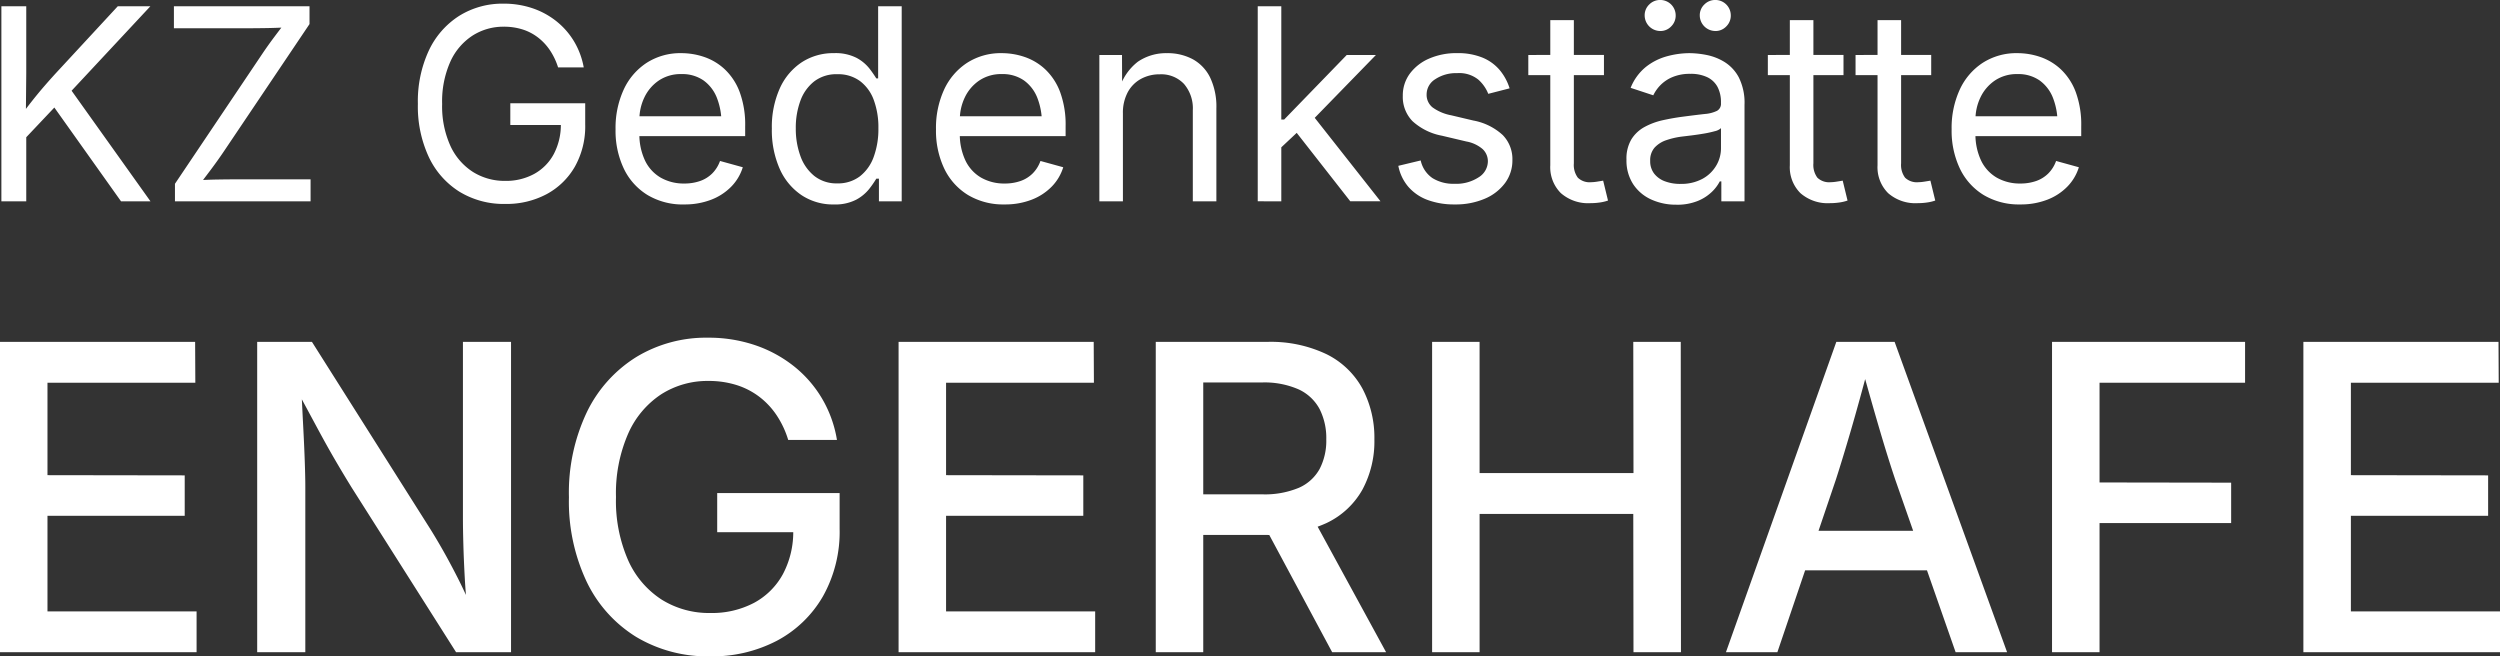
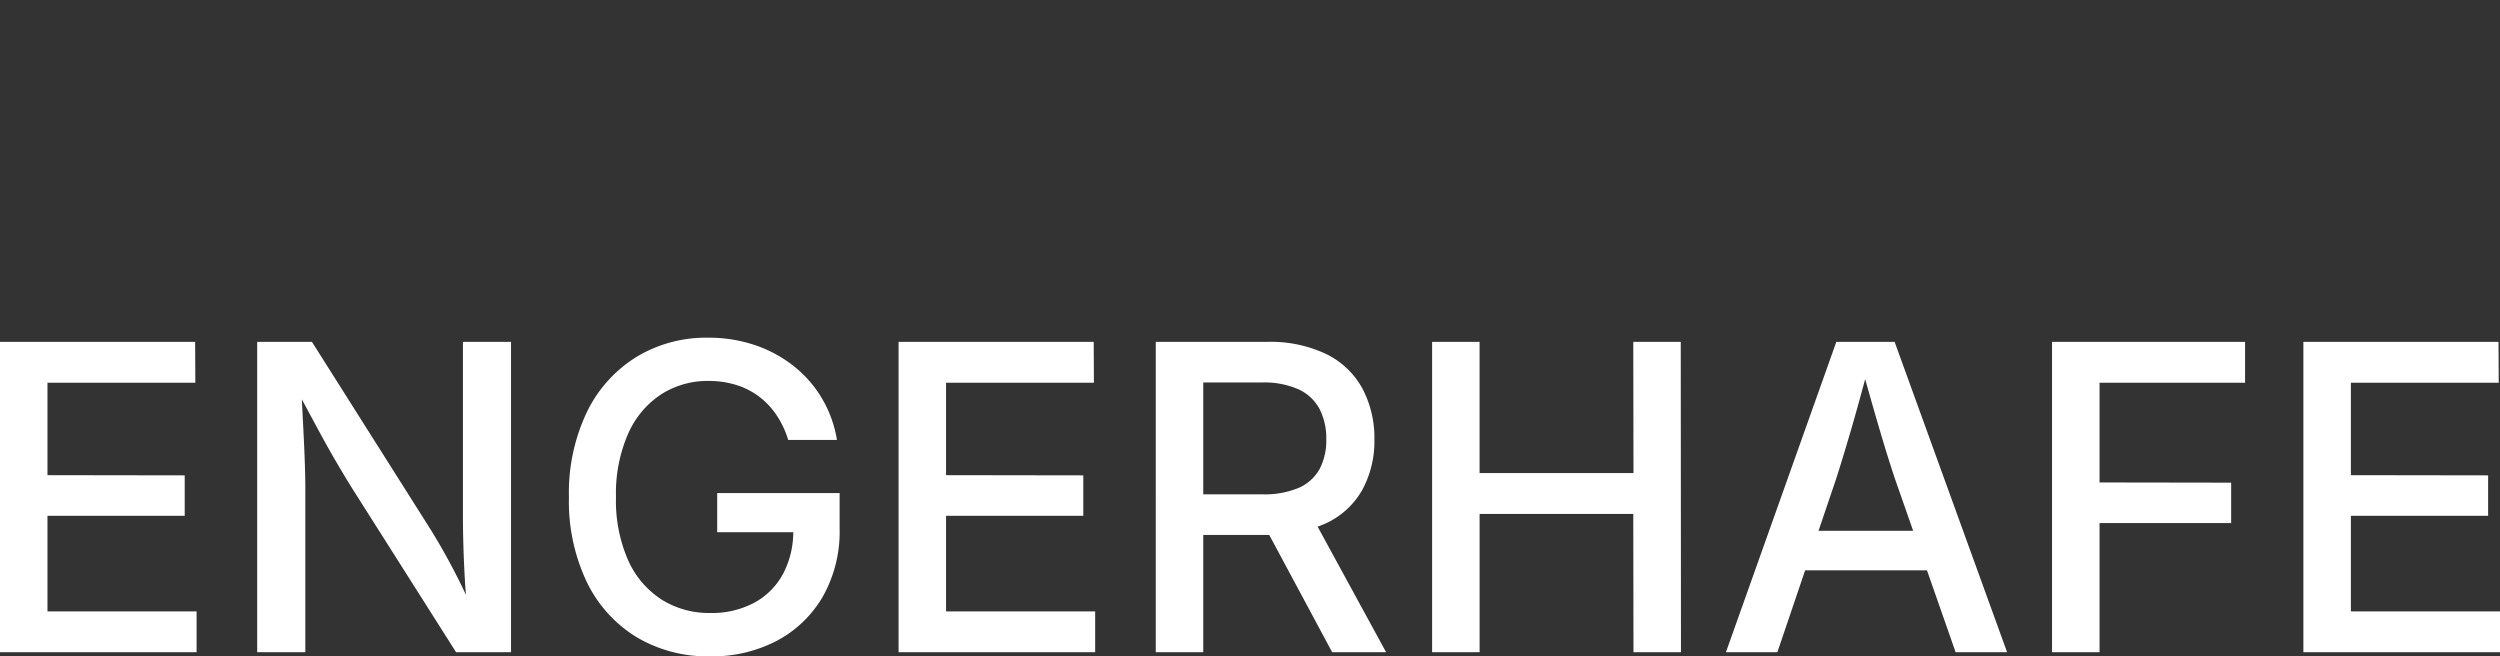
<svg xmlns="http://www.w3.org/2000/svg" width="338.999" height="89" viewBox="0 0 338.999 89">
  <rect x="0" y="0" width="338.999" height="89" fill="#333333" stroke="none" />
  <g id="Gruppe_11" data-name="Gruppe 11" transform="translate(-142.82 -103.479)">
    <path id="Pfad_1" data-name="Pfad 1" d="M2.82,50.834V8.759H29.279l.028,5.535H9.258V26.831l18.609.028v5.478H9.258V45.3H29.477v5.535Zm34.874,0V8.759h7.427L60.962,33.806q.791,1.242,1.779,2.965t2.09,3.883q1.1,2.16,2.174,4.7h-.791q-.254-2.4-.381-4.758t-.184-4.419q-.056-2.061-.056-3.473V8.759h6.523V50.834H64.661l-14.2-22.393q-1.13-1.835-2.217-3.7t-2.4-4.306q-1.313-2.443-3.205-5.944h1.017q.141,3.106.282,5.8t.212,4.772q.071,2.076.071,3.318V50.834Zm61.418.565A18.841,18.841,0,0,1,89.1,48.773,17.826,17.826,0,0,1,82.381,41.3a25.455,25.455,0,0,1-2.414-11.479,25.41,25.41,0,0,1,2.443-11.564,18.013,18.013,0,0,1,6.707-7.455,18.219,18.219,0,0,1,9.714-2.612,19.582,19.582,0,0,1,6.339,1,17.434,17.434,0,0,1,5.281,2.852,15.93,15.93,0,0,1,3.84,4.405,16.118,16.118,0,0,1,2.019,5.605H109.7a12.646,12.646,0,0,0-1.553-3.318,10.418,10.418,0,0,0-2.358-2.527,10.114,10.114,0,0,0-3.106-1.6,12.511,12.511,0,0,0-3.8-.551,11.654,11.654,0,0,0-6.4,1.807A12.308,12.308,0,0,0,88,21.2a20.13,20.13,0,0,0-1.652,8.6A20.033,20.033,0,0,0,88,38.381,12.31,12.31,0,0,0,92.532,43.7a12.1,12.1,0,0,0,6.608,1.821,12.231,12.231,0,0,0,5.916-1.37,9.659,9.659,0,0,0,3.925-3.9,12.151,12.151,0,0,0,1.4-5.972l1.666.282H100.072V29.26h16.6v4.829A17.871,17.871,0,0,1,114.4,43.28a15.648,15.648,0,0,1-6.227,6A18.9,18.9,0,0,1,99.112,51.4Zm25.555-.565V8.759h26.459l.028,5.535H131.106V26.831l18.609.028v5.478H131.106V45.3h20.218v5.535Zm34.874,0V8.759h15.079a17.522,17.522,0,0,1,8.1,1.68,11.168,11.168,0,0,1,4.857,4.673,14.262,14.262,0,0,1,1.61,6.862,13.815,13.815,0,0,1-1.624,6.82,10.96,10.96,0,0,1-4.871,4.532,18.246,18.246,0,0,1-8.133,1.61H163.241V29.429h10.7a11.953,11.953,0,0,0,5.012-.889,5.926,5.926,0,0,0,2.81-2.556,8.3,8.3,0,0,0,.9-4.01,8.7,8.7,0,0,0-.9-4.095,6.131,6.131,0,0,0-2.824-2.669,11.5,11.5,0,0,0-5.055-.946H165.98V50.834Zm23.918,0-10.194-19h7.144l10.363,19Zm13.554,0V8.759h6.438v17.79H224.32l-.028-17.79h6.438l.028,42.075H224.32l-.028-18.75h-20.84v18.75Zm39.844,0L251.824,8.759h7.907l15.249,42.075H268l-8.189-23.409q-.96-2.852-2.1-6.721t-2.64-9.29h1.3q-1.44,5.478-2.584,9.389t-2.019,6.622l-7.935,23.409Zm8.1-11.1V34.371h21.885v5.365Zm36.117,11.1V8.759h26.177v5.535H287.517V27.82l17.846.028v5.478H287.517V50.834Zm34.083,0V8.759h26.459l.028,5.535H321.6V26.831l18.609.028v5.478H321.6V45.3h20.219v5.535Z" transform="translate(140 141.08)" fill="#fff" />
-     <path id="Pfad_2" data-name="Pfad 2" d="M4.241,24.216v-3.6q.905-1.242,1.8-2.378T7.88,16.016q.941-1.083,1.935-2.148l7.9-8.538h4.42L10.844,17.436l-.177-.018ZM1.934,31.778V5.331H5.306v9.052l-.053,5.7.053,1.651V31.778Zm16.223,0L8.59,18.323,10.684,15.7,22.15,31.778Zm7.313,0V29.4l11.821-17.59q.8-1.189,1.7-2.387t1.81-2.37l.373,1.1q-1.633.106-3.284.133t-3.284.027H25.328V5.331H43.716V7.744L32.073,25.05q-.852,1.26-1.8,2.52t-1.89,2.485l-.373-1.1q1.633-.106,3.257-.133t3.257-.027h9.336v2.982Zm44.782.355a11.513,11.513,0,0,1-6.195-1.651A11.131,11.131,0,0,1,59.9,25.787a16.242,16.242,0,0,1-1.491-7.215A16.329,16.329,0,0,1,59.9,11.321a11.215,11.215,0,0,1,4.118-4.695,11.07,11.07,0,0,1,6.017-1.651,12.033,12.033,0,0,1,3.914.621A10.661,10.661,0,0,1,77.21,7.372,10.193,10.193,0,0,1,79.6,10.114a10.5,10.5,0,0,1,1.3,3.506H77.423a9.087,9.087,0,0,0-1.083-2.29A7.39,7.39,0,0,0,74.734,9.59a6.817,6.817,0,0,0-2.1-1.109A8.271,8.271,0,0,0,70.057,8.1a7.756,7.756,0,0,0-4.224,1.2,8.258,8.258,0,0,0-3.017,3.532A13.23,13.23,0,0,0,61.7,18.572a12.989,12.989,0,0,0,1.127,5.7A8.3,8.3,0,0,0,65.886,27.8a8.079,8.079,0,0,0,4.366,1.207,7.96,7.96,0,0,0,3.94-.95,6.659,6.659,0,0,0,2.654-2.7,8.52,8.52,0,0,0,.95-4.127l1.012.2H70.944V18.483H81.1v2.893a11.145,11.145,0,0,1-1.4,5.7,9.723,9.723,0,0,1-3.843,3.736A11.568,11.568,0,0,1,70.252,32.133Zm24.264.071a9.31,9.31,0,0,1-4.961-1.278,8.468,8.468,0,0,1-3.213-3.568,11.959,11.959,0,0,1-1.127-5.343,12.439,12.439,0,0,1,1.1-5.378A8.649,8.649,0,0,1,89.431,13a8.434,8.434,0,0,1,4.713-1.313,9.591,9.591,0,0,1,3.115.524,7.732,7.732,0,0,1,2.787,1.686,8.173,8.173,0,0,1,2,3.062,12.77,12.77,0,0,1,.745,4.65v1.331H87.381v-2.7h13.685l-1.491.994a9.214,9.214,0,0,0-.612-3.47,5.251,5.251,0,0,0-1.819-2.378,5.034,5.034,0,0,0-3-.861,5.287,5.287,0,0,0-3.071.879,5.727,5.727,0,0,0-1.952,2.29,6.927,6.927,0,0,0-.674,3.026v1.793a8.329,8.329,0,0,0,.763,3.736,5.341,5.341,0,0,0,2.139,2.325,6.285,6.285,0,0,0,3.186.79,6.384,6.384,0,0,0,2.13-.337,4.389,4.389,0,0,0,1.651-1.021,4.553,4.553,0,0,0,1.065-1.7l3.088.852a6.483,6.483,0,0,1-1.562,2.627,7.611,7.611,0,0,1-2.725,1.775A9.944,9.944,0,0,1,94.516,32.2Zm20.288,0a7.715,7.715,0,0,1-4.366-1.26,8.363,8.363,0,0,1-2.964-3.568,12.948,12.948,0,0,1-1.065-5.467,12.749,12.749,0,0,1,1.074-5.44,8.309,8.309,0,0,1,2.973-3.541,7.8,7.8,0,0,1,4.366-1.242,6.273,6.273,0,0,1,3.071.639,5.587,5.587,0,0,1,1.748,1.447,15.756,15.756,0,0,1,.932,1.34h.248V5.331h3.195V31.778h-3.088V28.707h-.355a13.87,13.87,0,0,1-.95,1.376,5.754,5.754,0,0,1-1.775,1.473A6.168,6.168,0,0,1,114.8,32.2Zm.479-2.858a4.88,4.88,0,0,0,3.053-.95,5.812,5.812,0,0,0,1.881-2.636,10.928,10.928,0,0,0,.639-3.887,10.7,10.7,0,0,0-.63-3.843,5.6,5.6,0,0,0-1.873-2.565,5.006,5.006,0,0,0-3.071-.923,4.939,4.939,0,0,0-3.133.976,5.856,5.856,0,0,0-1.873,2.636,10.543,10.543,0,0,0-.621,3.719,10.756,10.756,0,0,0,.63,3.772,6.05,6.05,0,0,0,1.89,2.7A4.832,4.832,0,0,0,115.283,29.346ZM137.967,32.2a9.31,9.31,0,0,1-4.961-1.278,8.468,8.468,0,0,1-3.213-3.568,11.96,11.96,0,0,1-1.127-5.343,12.439,12.439,0,0,1,1.1-5.378A8.649,8.649,0,0,1,132.882,13a8.434,8.434,0,0,1,4.713-1.313,9.591,9.591,0,0,1,3.115.524,7.732,7.732,0,0,1,2.787,1.686,8.174,8.174,0,0,1,2,3.062,12.77,12.77,0,0,1,.745,4.65v1.331H130.832v-2.7h13.685l-1.491.994a9.214,9.214,0,0,0-.612-3.47,5.251,5.251,0,0,0-1.819-2.378,5.035,5.035,0,0,0-3-.861,5.287,5.287,0,0,0-3.071.879,5.727,5.727,0,0,0-1.952,2.29,6.928,6.928,0,0,0-.674,3.026v1.793a8.329,8.329,0,0,0,.763,3.736,5.341,5.341,0,0,0,2.139,2.325,6.285,6.285,0,0,0,3.186.79,6.383,6.383,0,0,0,2.13-.337,4.389,4.389,0,0,0,1.651-1.021,4.553,4.553,0,0,0,1.065-1.7l3.088.852a6.483,6.483,0,0,1-1.562,2.627,7.612,7.612,0,0,1-2.725,1.775A9.944,9.944,0,0,1,137.967,32.2Zm16.046-12.318V31.778h-3.195V11.933h3.071l.018,4.81h-.444a7.312,7.312,0,0,1,2.583-3.9,6.766,6.766,0,0,1,3.932-1.154,7.208,7.208,0,0,1,3.514.825A5.668,5.668,0,0,1,165.843,15a9.191,9.191,0,0,1,.843,4.18v12.6h-3.195V19.441a5.079,5.079,0,0,0-1.2-3.585,4.241,4.241,0,0,0-3.275-1.3,5.238,5.238,0,0,0-2.556.621,4.477,4.477,0,0,0-1.793,1.81A5.908,5.908,0,0,0,154.013,19.885Zm21.282,4.757V20.684h.586l8.484-8.751h3.958l-9.177,9.425h-.355Zm-3,7.135V5.331h3.195V31.778Zm12.549,0-7.6-9.709,2.272-2.254,9.425,11.963Zm14.146.426a10.309,10.309,0,0,1-3.63-.595,6.4,6.4,0,0,1-2.618-1.766,6.171,6.171,0,0,1-1.384-2.875l3.035-.728a3.875,3.875,0,0,0,1.606,2.4,5.339,5.339,0,0,0,2.955.763,5.557,5.557,0,0,0,3.31-.887A2.566,2.566,0,0,0,203.5,26.4a2.265,2.265,0,0,0-.719-1.713,4.648,4.648,0,0,0-2.192-1.021l-3.3-.781a8.13,8.13,0,0,1-4.011-1.979,4.7,4.7,0,0,1-1.313-3.435,4.947,4.947,0,0,1,.958-3.009,6.373,6.373,0,0,1,2.618-2.041,9.208,9.208,0,0,1,3.772-.737,8.8,8.8,0,0,1,3.47.612,6.092,6.092,0,0,1,2.325,1.686,7.218,7.218,0,0,1,1.34,2.476l-2.893.745a5.1,5.1,0,0,0-1.358-1.935,4.122,4.122,0,0,0-2.867-.87,5.074,5.074,0,0,0-2.955.816,2.429,2.429,0,0,0-1.18,2.059,2.184,2.184,0,0,0,.8,1.766,6.249,6.249,0,0,0,2.538,1.074l3,.71a8.012,8.012,0,0,1,3.994,1.979,4.668,4.668,0,0,1,1.3,3.381,5.141,5.141,0,0,1-.985,3.1,6.6,6.6,0,0,1-2.751,2.139A10.034,10.034,0,0,1,198.99,32.2Zm20.252-20.27v2.733H208.984V11.933Zm-7.277-4.721h3.195V26.63a2.889,2.889,0,0,0,.541,1.944,2.3,2.3,0,0,0,1.8.612,5.378,5.378,0,0,0,.772-.071q.47-.071.861-.142l.657,2.7a5.735,5.735,0,0,1-1.127.266,8.963,8.963,0,0,1-1.251.089,5.611,5.611,0,0,1-4.011-1.358,4.961,4.961,0,0,1-1.438-3.79Zm17.093,25.027a8.044,8.044,0,0,1-3.417-.71,5.765,5.765,0,0,1-2.441-2.077,5.876,5.876,0,0,1-.905-3.319,5.1,5.1,0,0,1,.674-2.769,4.816,4.816,0,0,1,1.8-1.677,9.471,9.471,0,0,1,2.494-.914q1.367-.3,2.751-.479,1.775-.231,2.893-.355a4.591,4.591,0,0,0,1.66-.426,1.081,1.081,0,0,0,.541-1.029v-.106a4.4,4.4,0,0,0-.462-2.1,3.092,3.092,0,0,0-1.384-1.322,5.137,5.137,0,0,0-2.307-.461,6.031,6.031,0,0,0-2.432.444,4.977,4.977,0,0,0-1.642,1.109,5.111,5.111,0,0,0-.95,1.358l-3.071-1.012a6.942,6.942,0,0,1,2.059-2.831,7.964,7.964,0,0,1,2.858-1.447,11.7,11.7,0,0,1,3.088-.426,12.344,12.344,0,0,1,2.263.24,7.389,7.389,0,0,1,2.449.95,5.477,5.477,0,0,1,1.952,2.1,7.673,7.673,0,0,1,.772,3.719V31.778h-3.142v-2.7h-.213a5.387,5.387,0,0,1-1.083,1.429,6.013,6.013,0,0,1-1.935,1.234A7.449,7.449,0,0,1,229.058,32.239Zm.55-2.822a6.014,6.014,0,0,0,3-.692,4.837,4.837,0,0,0,1.864-1.8,4.576,4.576,0,0,0,.639-2.316V21.855a1.806,1.806,0,0,1-.852.417,14.131,14.131,0,0,1-1.5.328q-.843.142-1.633.24t-1.251.151a10.542,10.542,0,0,0-2.157.488,3.783,3.783,0,0,0-1.606,1.012,2.581,2.581,0,0,0-.6,1.8,2.74,2.74,0,0,0,.533,1.722,3.263,3.263,0,0,0,1.455,1.047A5.855,5.855,0,0,0,229.609,29.417Zm4.739-20.732a2.121,2.121,0,0,1-2.112-2.112,2,2,0,0,1,.621-1.482,2.048,2.048,0,0,1,1.491-.612,2.091,2.091,0,0,1,2.094,2.094,2.048,2.048,0,0,1-.612,1.491A2,2,0,0,1,234.348,8.685Zm-7.473,0a2.121,2.121,0,0,1-2.112-2.112,2,2,0,0,1,.621-1.482,2.048,2.048,0,0,1,1.491-.612,2.091,2.091,0,0,1,2.094,2.094,2.048,2.048,0,0,1-.612,1.491A2,2,0,0,1,226.875,8.685Zm24.85,3.248v2.733H241.465V11.933Zm-7.277-4.721h3.195V26.63a2.889,2.889,0,0,0,.541,1.944,2.3,2.3,0,0,0,1.8.612,5.378,5.378,0,0,0,.772-.071q.47-.071.861-.142l.657,2.7a5.735,5.735,0,0,1-1.127.266,8.963,8.963,0,0,1-1.251.089,5.611,5.611,0,0,1-4.011-1.358,4.961,4.961,0,0,1-1.438-3.79Zm19.17,4.721v2.733H253.358V11.933ZM256.34,7.212h3.195V26.63a2.889,2.889,0,0,0,.541,1.944,2.3,2.3,0,0,0,1.8.612,5.378,5.378,0,0,0,.772-.071q.47-.071.861-.142l.657,2.7a5.735,5.735,0,0,1-1.127.266,8.963,8.963,0,0,1-1.251.089,5.611,5.611,0,0,1-4.011-1.358,4.961,4.961,0,0,1-1.438-3.79ZM275.687,32.2a9.31,9.31,0,0,1-4.961-1.278,8.468,8.468,0,0,1-3.213-3.568,11.96,11.96,0,0,1-1.127-5.343,12.439,12.439,0,0,1,1.1-5.378A8.649,8.649,0,0,1,270.6,13a8.433,8.433,0,0,1,4.713-1.313,9.591,9.591,0,0,1,3.115.524,7.732,7.732,0,0,1,2.787,1.686,8.174,8.174,0,0,1,2,3.062,12.77,12.77,0,0,1,.745,4.65v1.331H268.551v-2.7h13.685l-1.491.994a9.214,9.214,0,0,0-.612-3.47,5.251,5.251,0,0,0-1.819-2.378,5.035,5.035,0,0,0-3-.861,5.287,5.287,0,0,0-3.071.879,5.727,5.727,0,0,0-1.952,2.29,6.927,6.927,0,0,0-.674,3.026v1.793a8.329,8.329,0,0,0,.763,3.736,5.341,5.341,0,0,0,2.139,2.325,6.285,6.285,0,0,0,3.186.79,6.384,6.384,0,0,0,2.13-.337,4.389,4.389,0,0,0,1.651-1.021,4.552,4.552,0,0,0,1.065-1.7l3.088.852a6.484,6.484,0,0,1-1.562,2.627,7.612,7.612,0,0,1-2.725,1.775A9.943,9.943,0,0,1,275.687,32.2Z" transform="translate(141.074 99)" fill="#fff" />
  </g>
</svg>